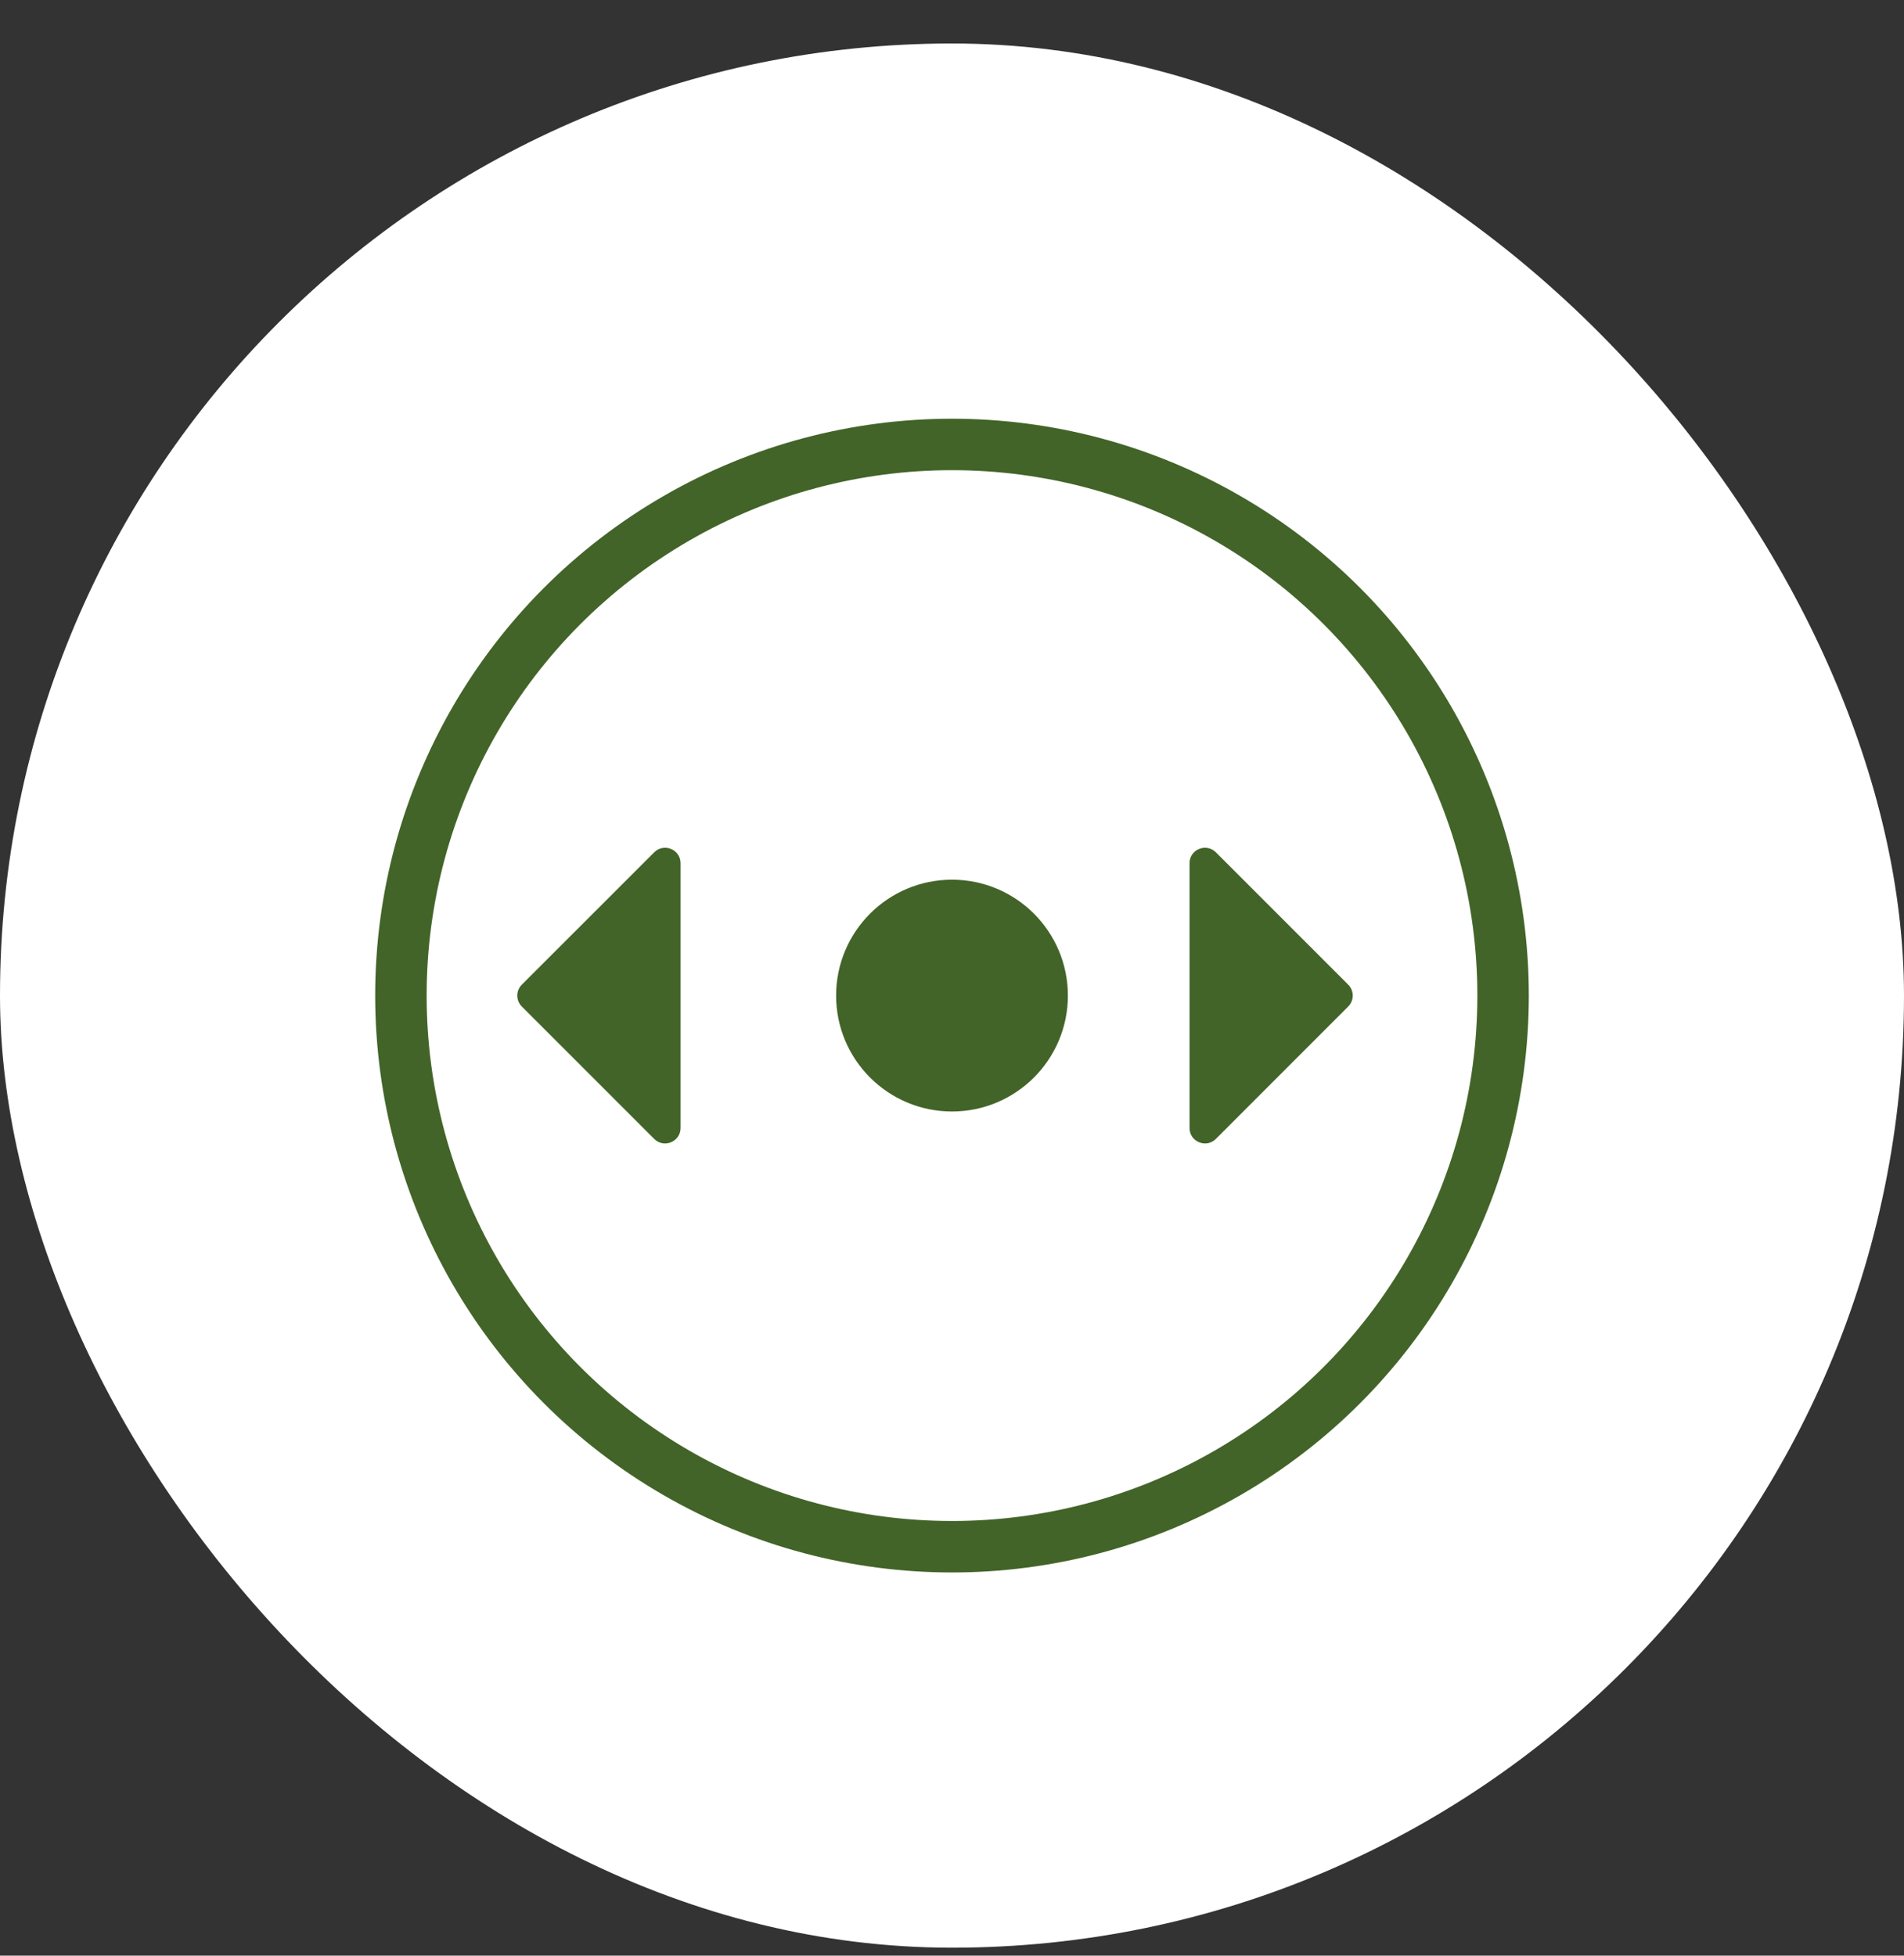
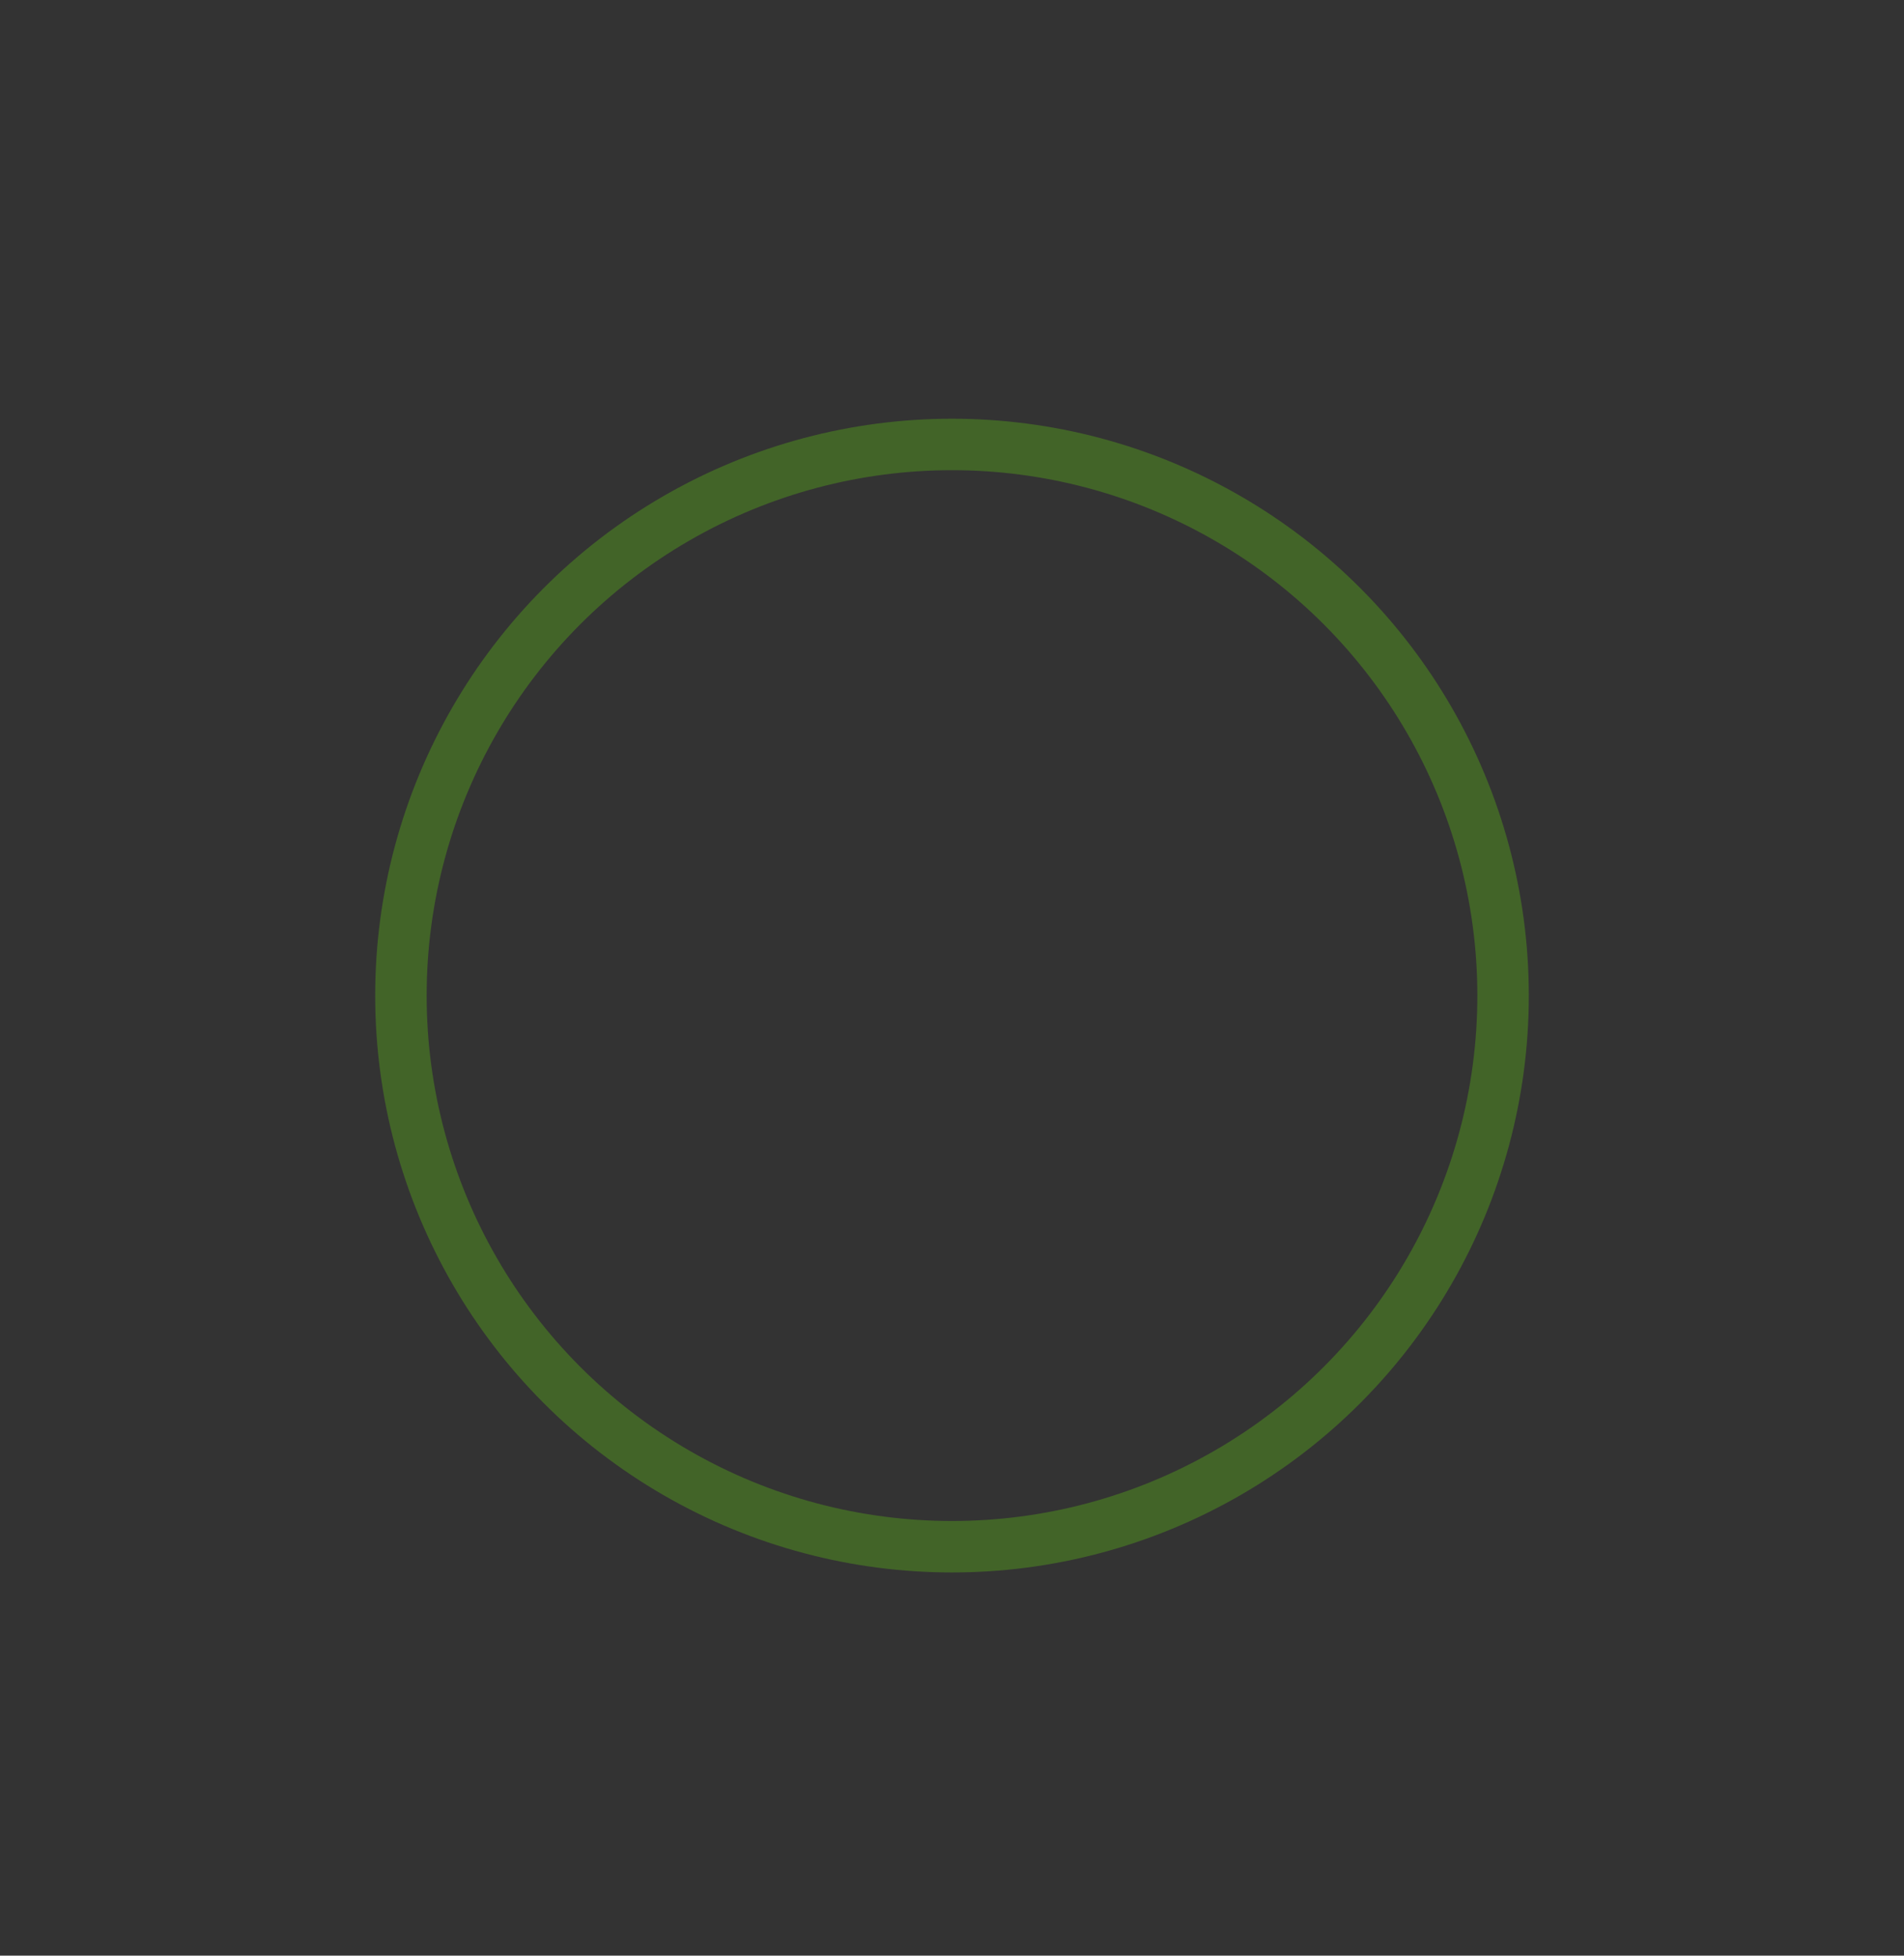
<svg xmlns="http://www.w3.org/2000/svg" width="37" height="38" viewBox="0 0 37 38" fill="none">
  <rect x="0" y="0" width="37" height="38" fill="#333333" stroke="none" />
-   <rect y="0.845" width="37" height="37" rx="18.5" fill="white" />
  <circle cx="18.5" cy="19.345" r="10.709" stroke="#426428" />
-   <circle cx="18.5" cy="19.345" r="2.252" fill="#426428" />
-   <path d="M13.225 21.918V18.026V16.773C13.225 16.505 12.902 16.372 12.713 16.561L10.14 19.133C10.023 19.25 10.023 19.44 10.14 19.557L12.713 22.13C12.902 22.319 13.225 22.185 13.225 21.918Z" fill="#426428" />
-   <path d="M23.116 21.918V18.026V16.773C23.116 16.505 23.439 16.372 23.628 16.561L26.2 19.133C26.317 19.25 26.317 19.44 26.2 19.557L23.628 22.13C23.439 22.319 23.116 22.185 23.116 21.918Z" fill="#426428" />
</svg>